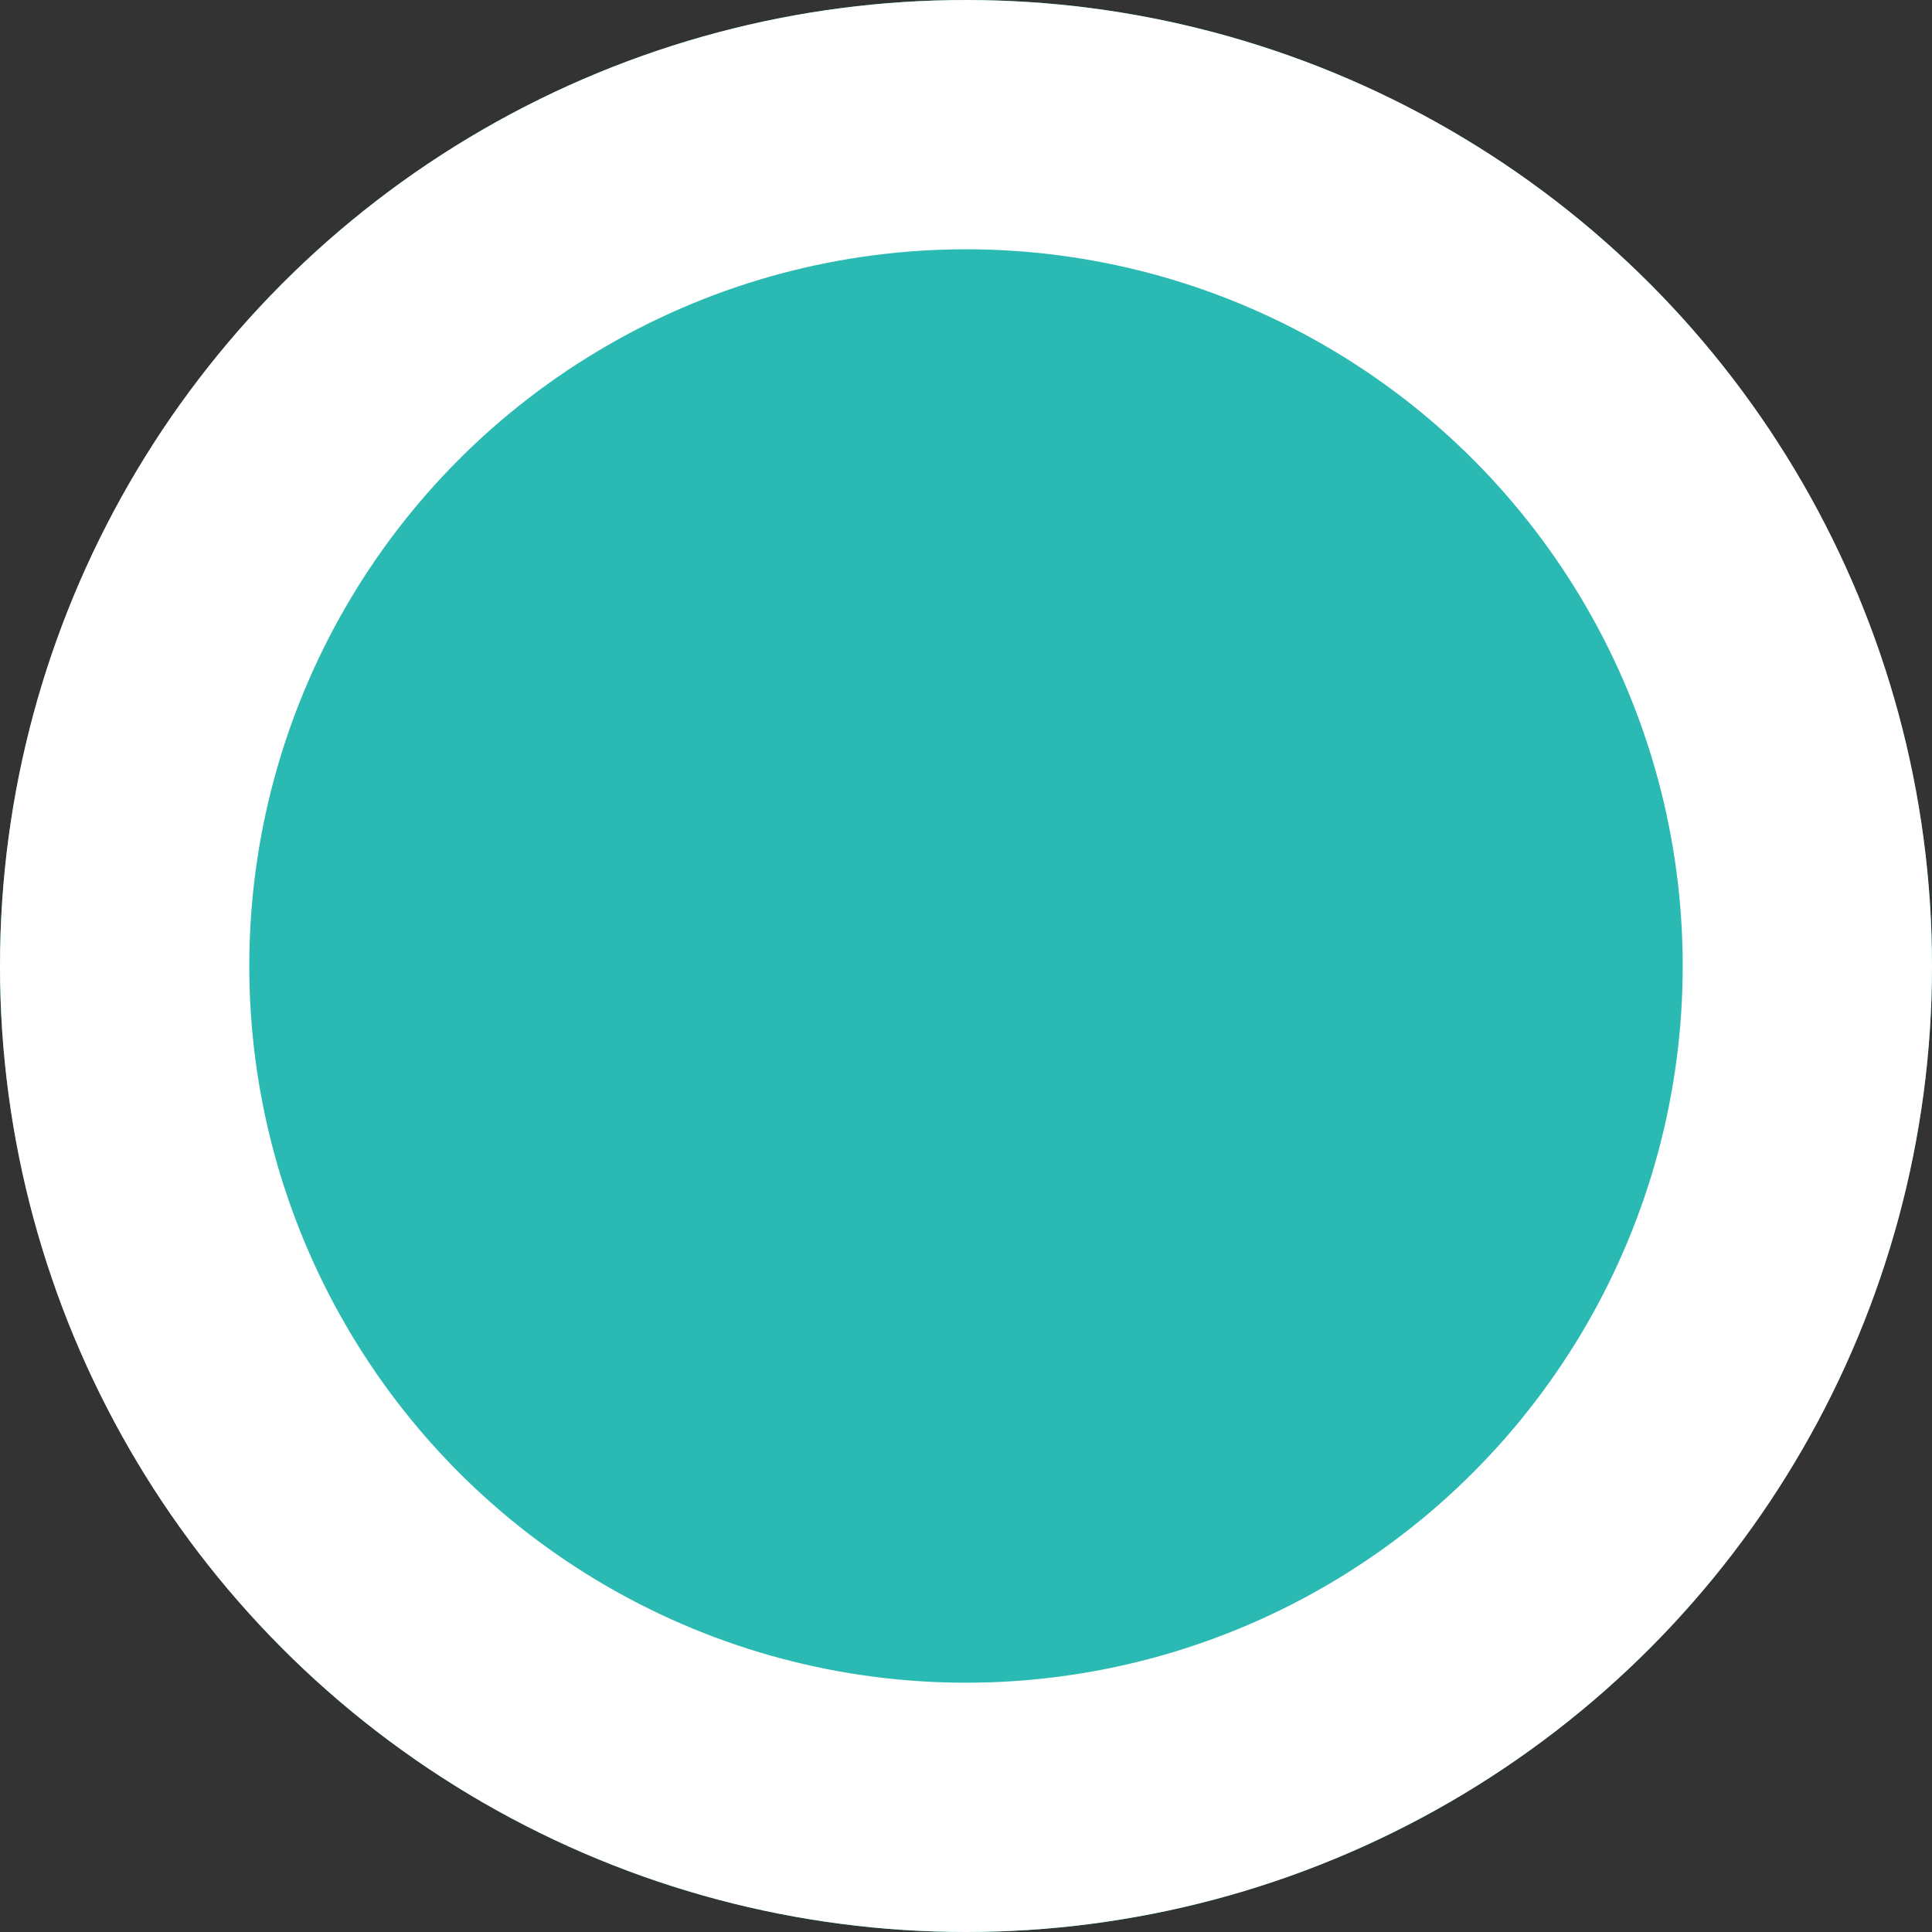
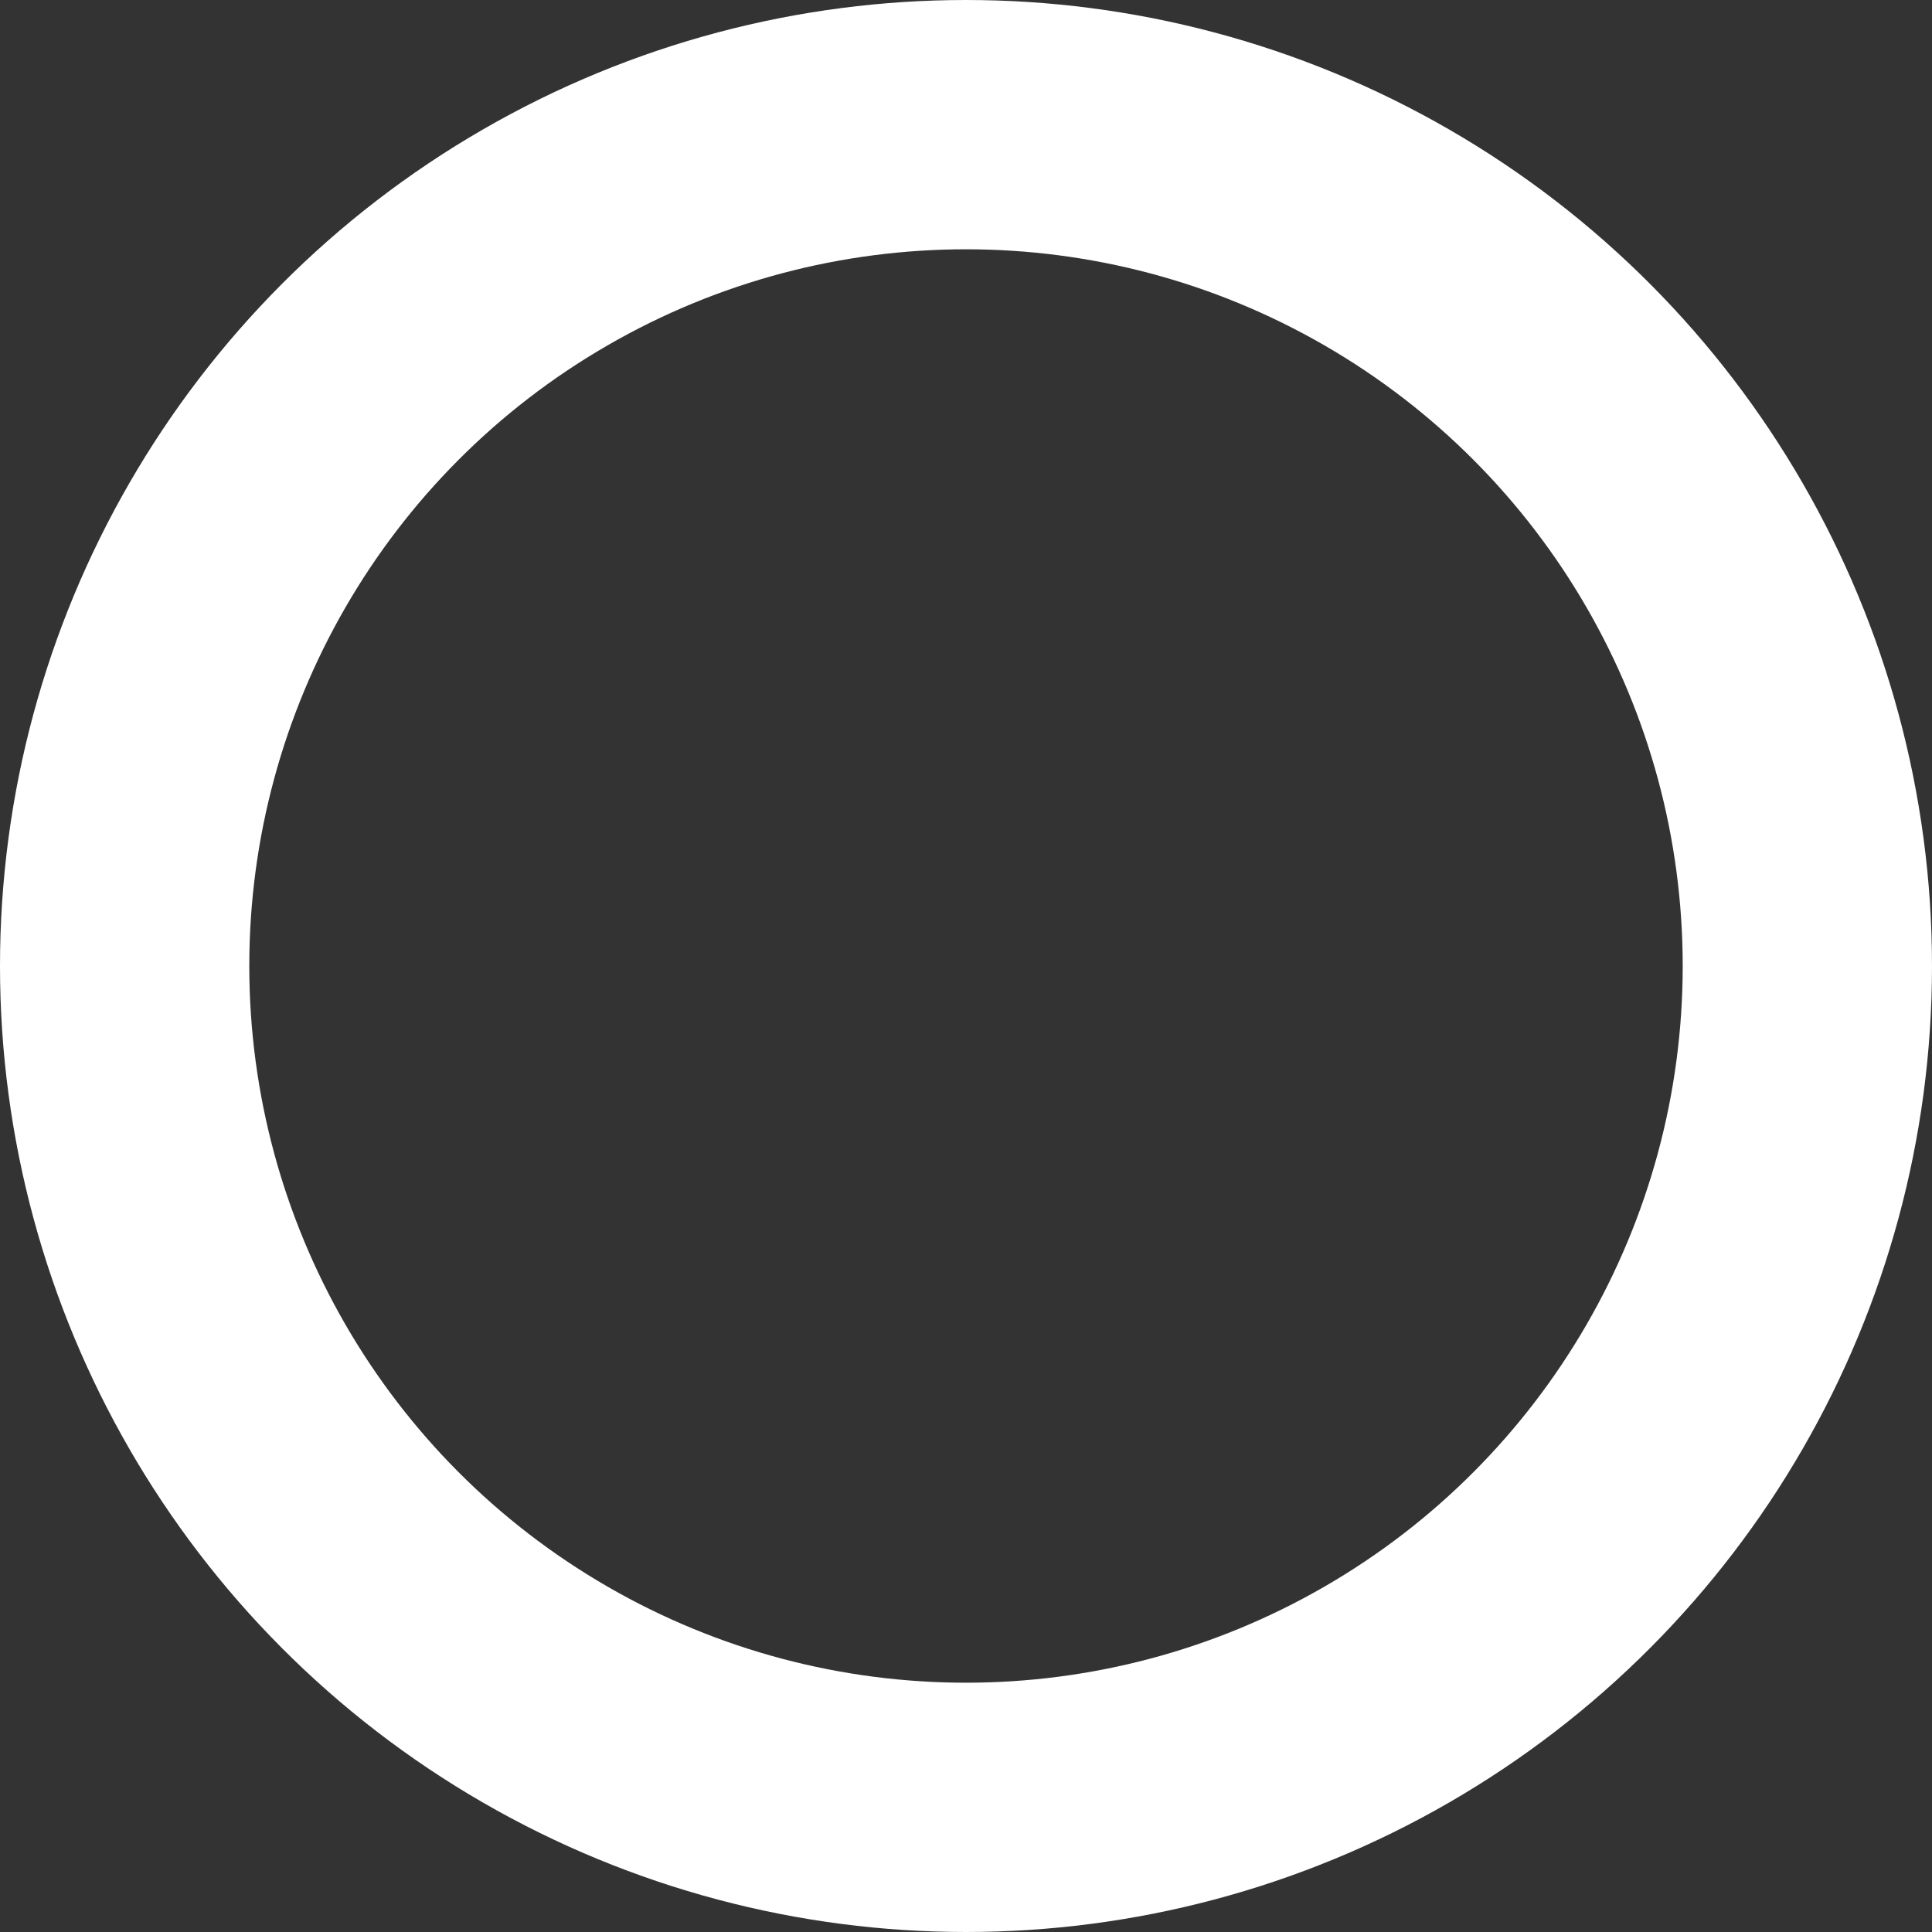
<svg xmlns="http://www.w3.org/2000/svg" height="31" viewBox="0 0 31 31" width="31">
  <rect x="0" y="0" width="31" height="31" fill="#333333" stroke="none" />
  <g fill="#2abab3" stroke="#fff" stroke-width="4">
-     <circle cx="15.5" cy="15.5" r="15.5" stroke="none" />
    <circle cx="15.5" cy="15.5" fill="none" r="13.5" />
  </g>
</svg>